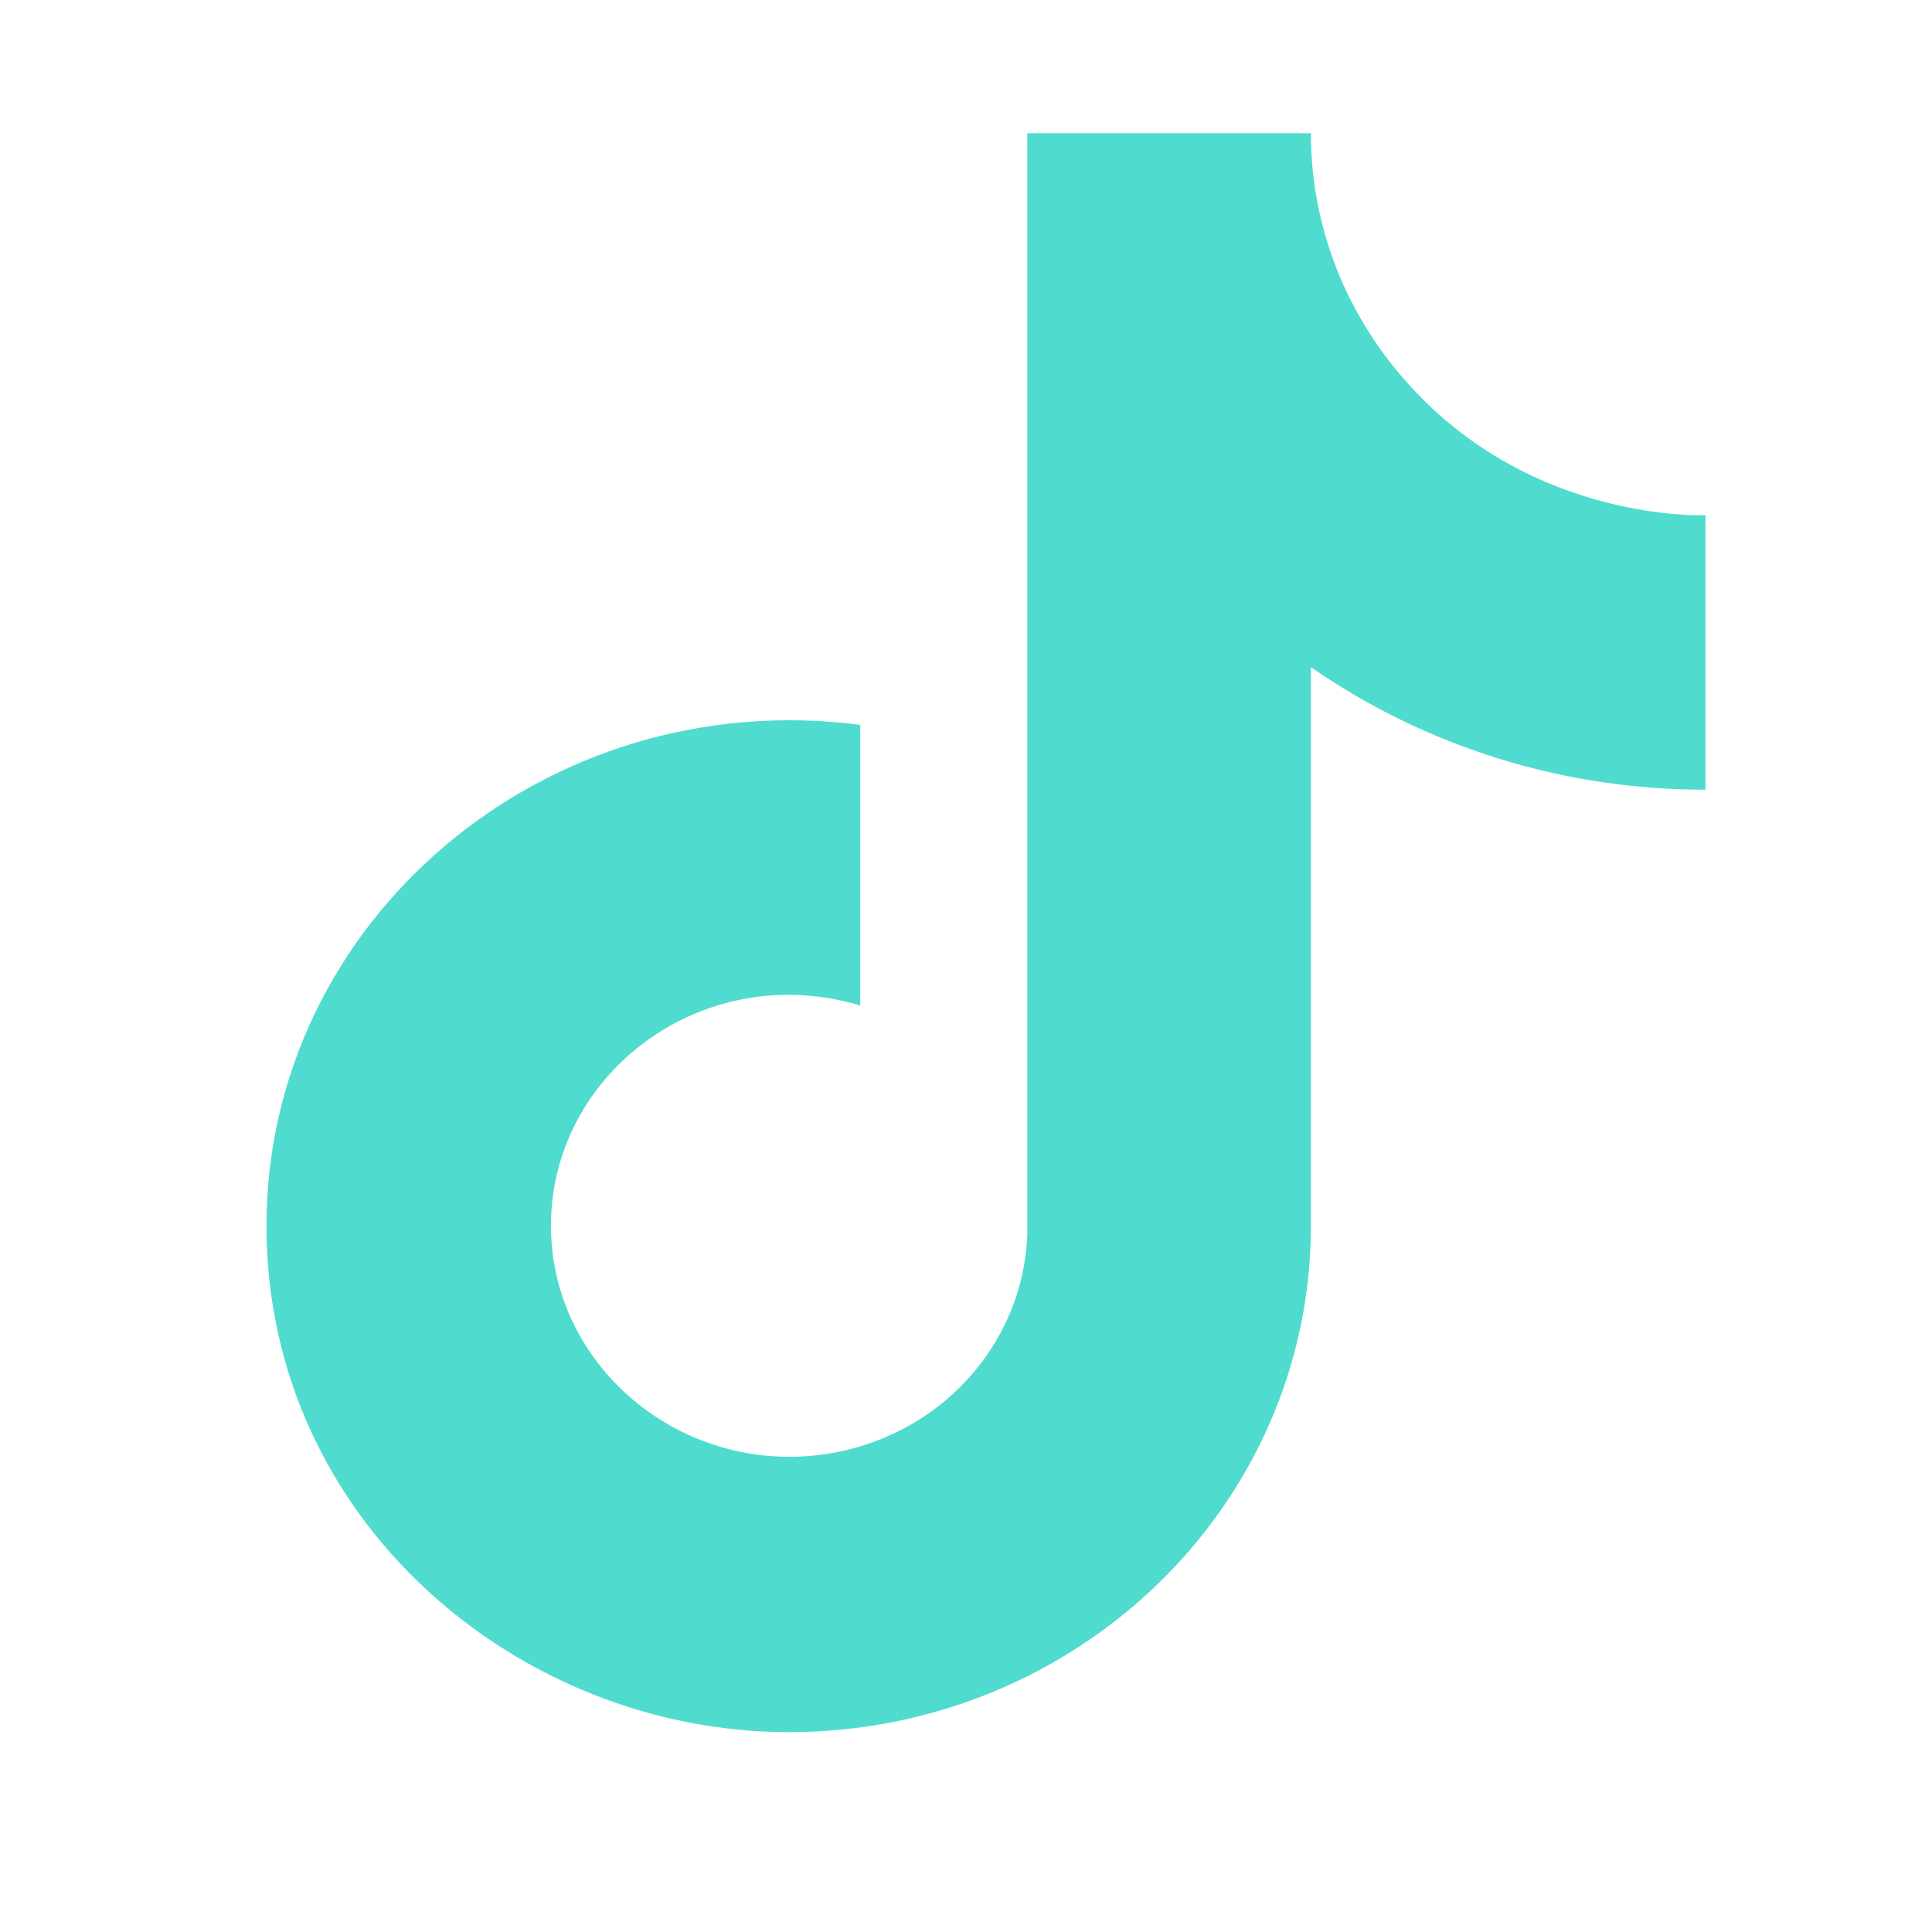
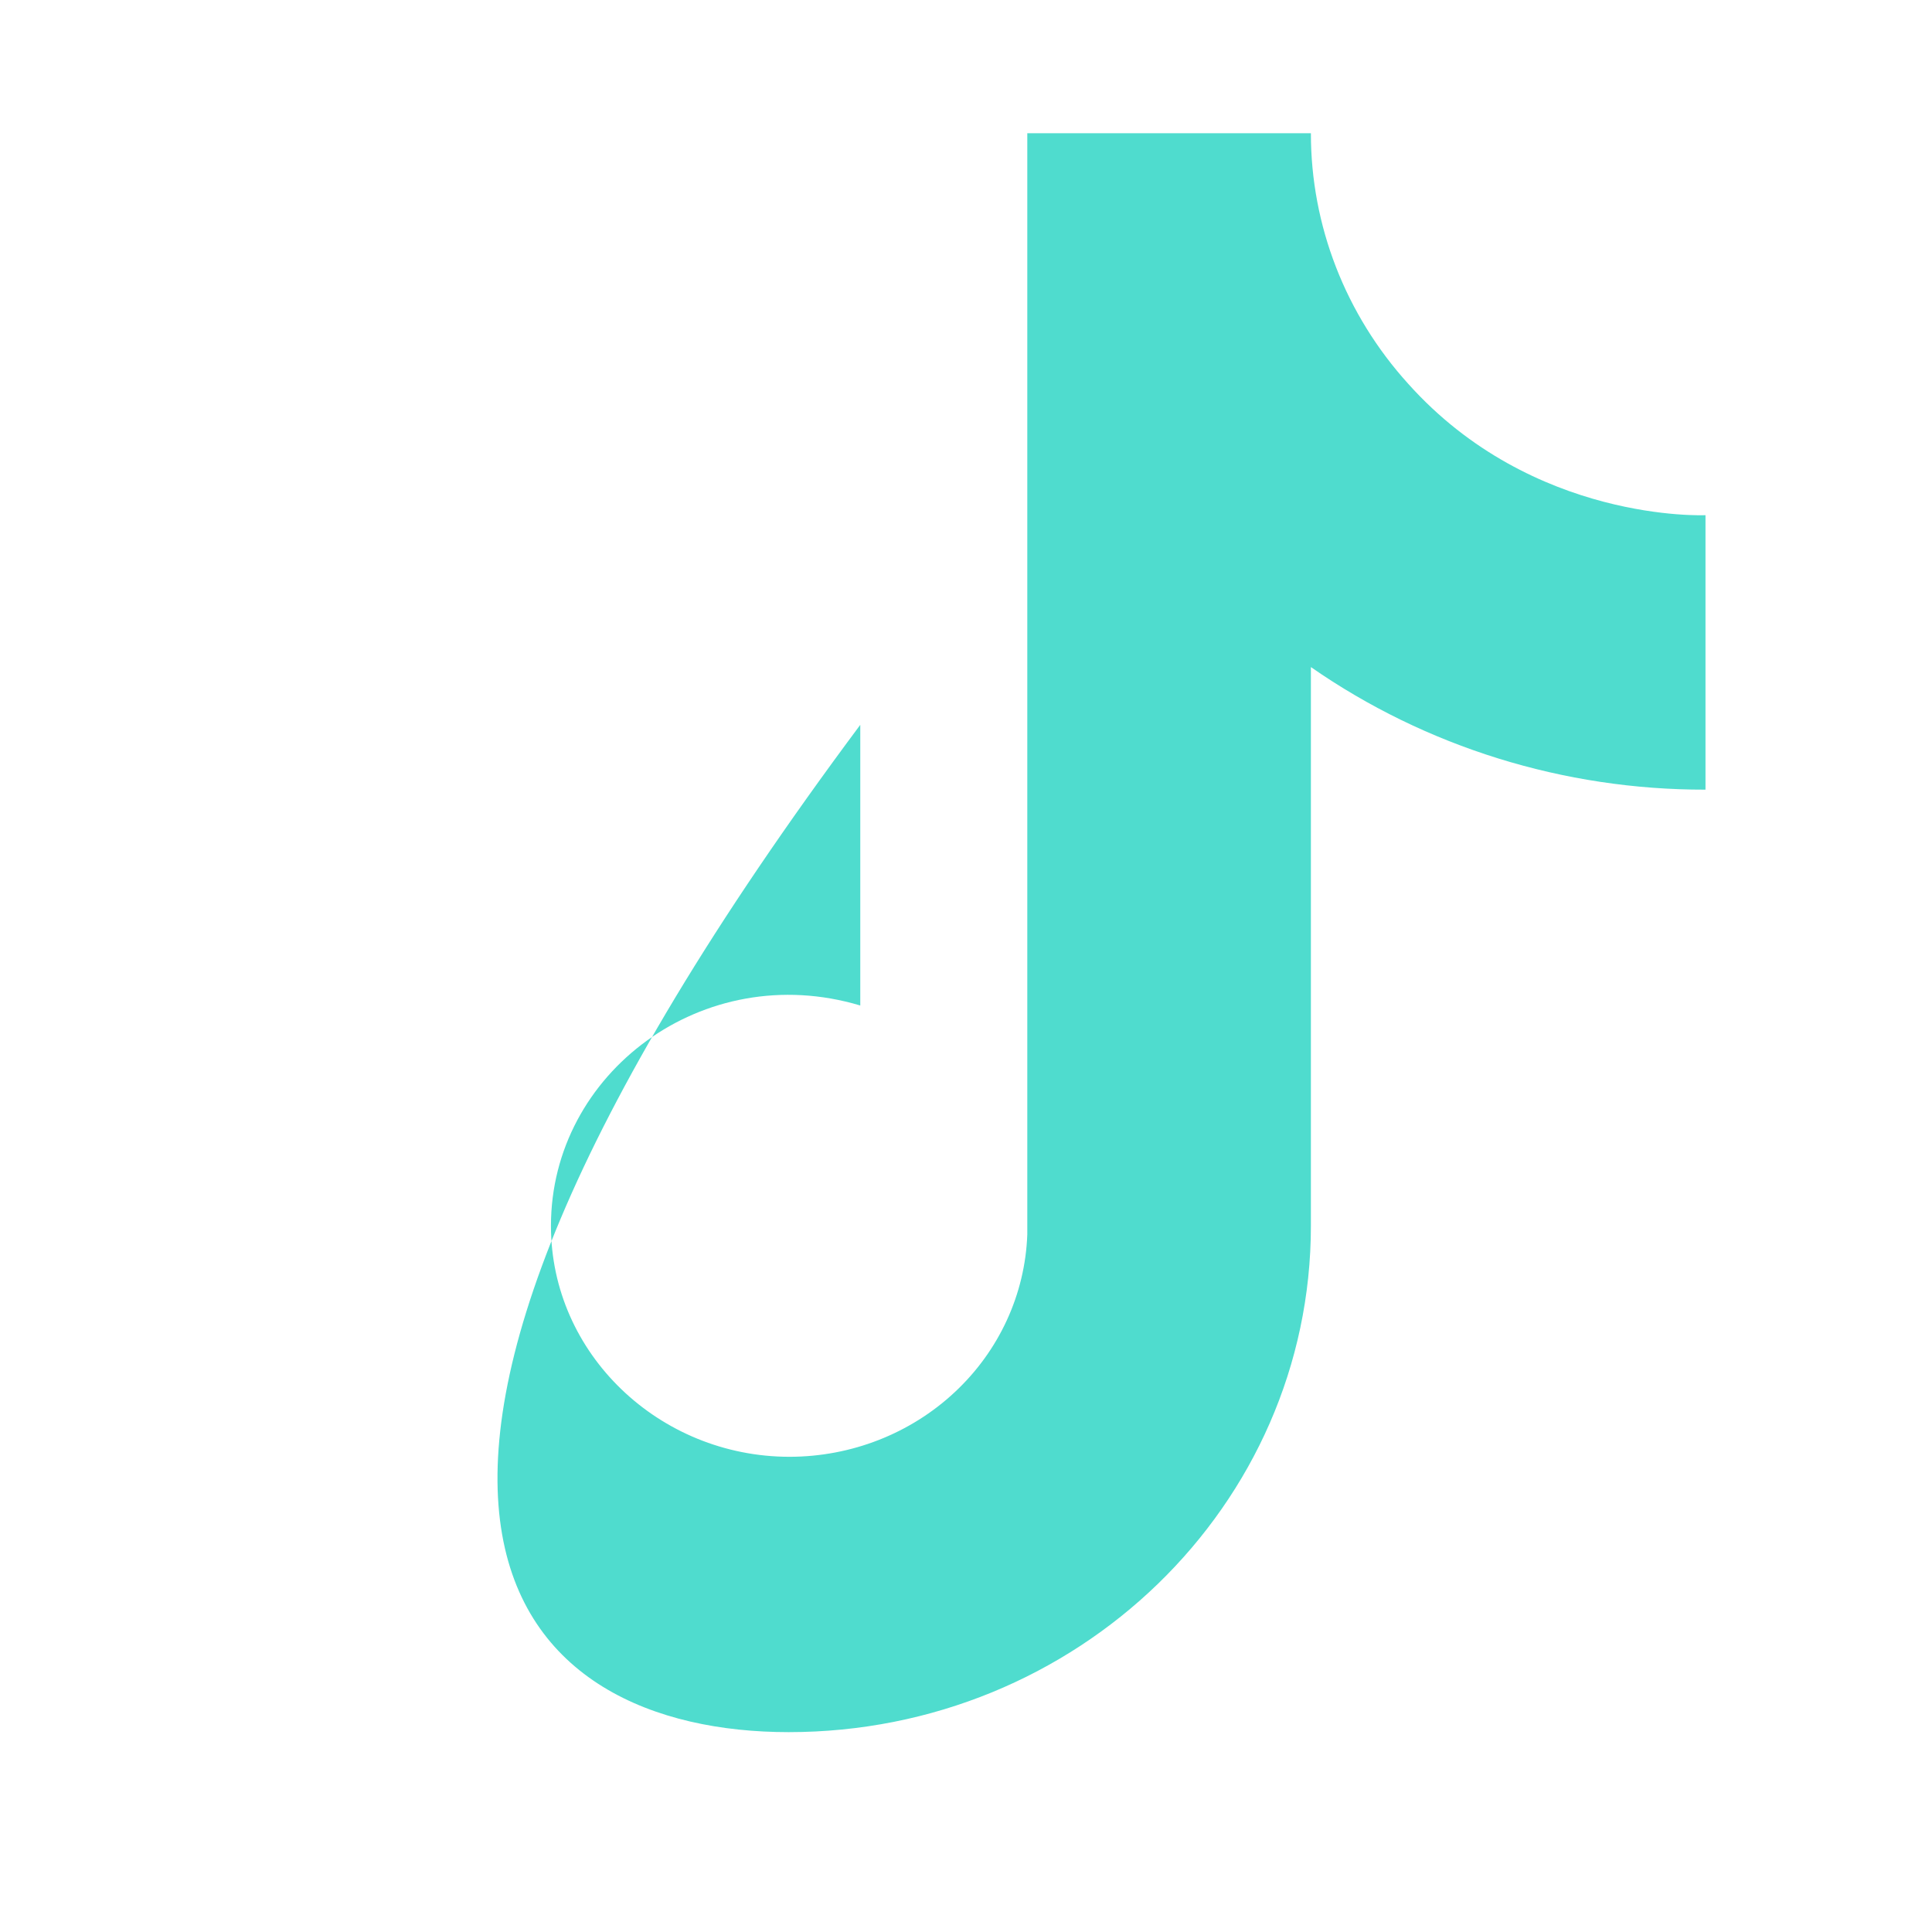
<svg xmlns="http://www.w3.org/2000/svg" width="29" height="29" viewBox="0 0 29 29" fill="none">
-   <path d="M21.137 5.76C20.195 4.72 19.676 3.383 19.677 2H15.42V18.533C15.387 19.428 14.997 20.276 14.331 20.897C13.666 21.519 12.777 21.866 11.852 21.867C9.896 21.867 8.27 20.32 8.27 18.4C8.27 16.107 10.557 14.387 12.913 15.093V10.88C8.16 10.267 4 13.84 4 18.4C4 22.84 7.802 26 11.838 26C16.164 26 19.677 22.6 19.677 18.4V10.013C21.403 11.213 23.475 11.857 25.6 11.853V7.733C25.6 7.733 23.01 7.853 21.137 5.76Z" fill="#4FDCCE" />
+   <path d="M21.137 5.76C20.195 4.72 19.676 3.383 19.677 2H15.42V18.533C15.387 19.428 14.997 20.276 14.331 20.897C13.666 21.519 12.777 21.866 11.852 21.867C9.896 21.867 8.27 20.32 8.27 18.4C8.27 16.107 10.557 14.387 12.913 15.093V10.88C4 22.84 7.802 26 11.838 26C16.164 26 19.677 22.6 19.677 18.4V10.013C21.403 11.213 23.475 11.857 25.6 11.853V7.733C25.6 7.733 23.01 7.853 21.137 5.76Z" fill="#4FDCCE" />
</svg>